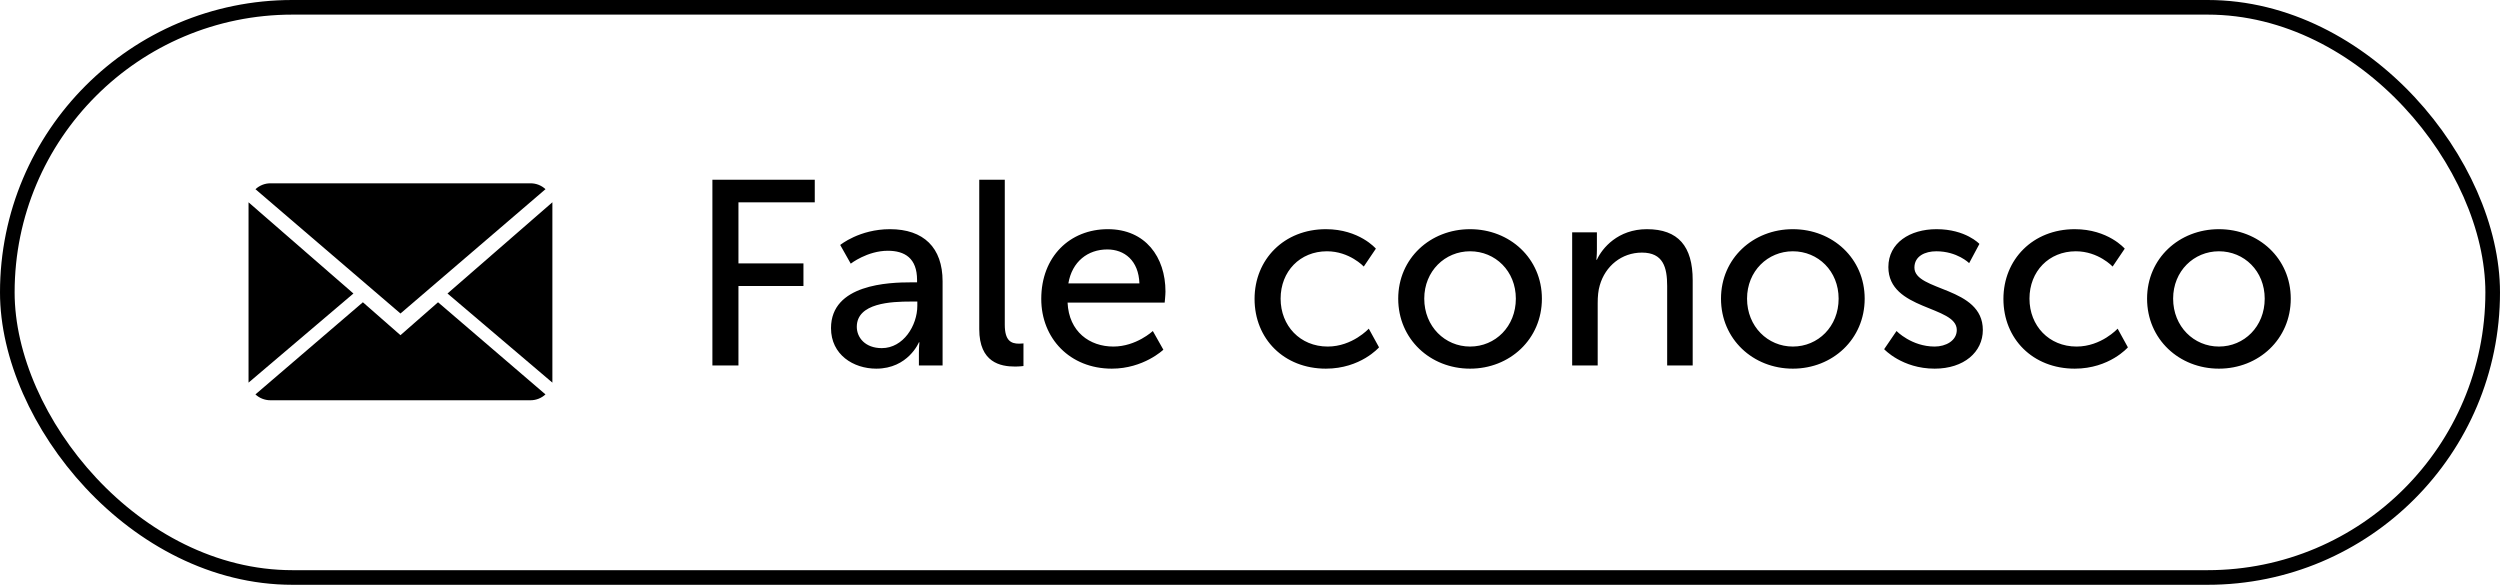
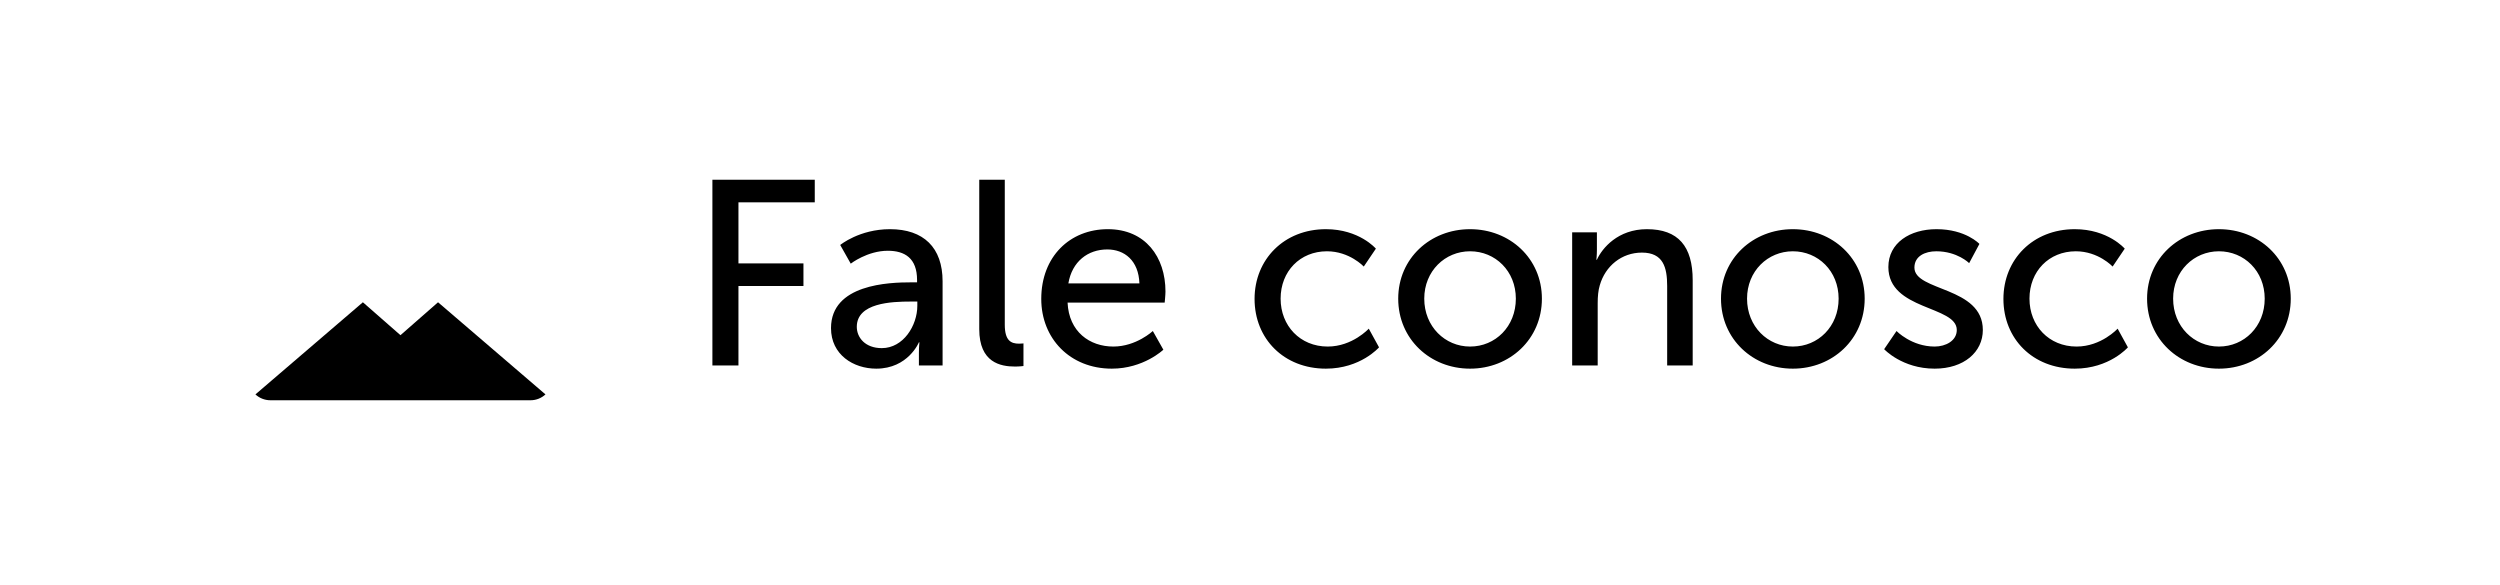
<svg xmlns="http://www.w3.org/2000/svg" width="171" height="40" viewBox="0 0 171 40" fill="none">
-   <rect x="0.5" y="0.5" width="170" height="39" rx="19.5" stroke="black" />
  <path d="M27.392 22.927L24.821 20.675L17.471 26.977C17.738 27.226 18.1 27.378 18.498 27.378H36.289C36.684 27.378 37.045 27.223 37.31 26.977L29.962 20.675L27.392 22.927Z" fill="black" />
-   <path d="M37.313 12.939C37.045 12.69 36.687 12.538 36.289 12.538H18.498C18.103 12.538 17.741 12.693 17.474 12.942L27.392 21.444L37.313 12.939Z" fill="black" />
-   <path d="M17 13.838V26.172L24.174 20.076L17 13.838Z" fill="black" />
-   <path d="M30.609 20.076L37.783 26.172V13.835L30.609 20.076Z" fill="black" />
  <path d="M48.728 25V12.292H55.73V13.84H50.51V18.016H54.956V19.564H50.51V25H48.728ZM56.841 22.444C56.841 19.438 60.801 19.312 62.331 19.312H62.727V19.15C62.727 17.656 61.881 17.152 60.729 17.152C59.325 17.152 58.191 18.034 58.191 18.034L57.471 16.756C57.471 16.756 58.785 15.676 60.873 15.676C63.177 15.676 64.473 16.936 64.473 19.24V25H62.853V24.136C62.853 23.722 62.889 23.416 62.889 23.416H62.853C62.853 23.416 62.115 25.216 59.937 25.216C58.371 25.216 56.841 24.262 56.841 22.444ZM58.605 22.354C58.605 23.092 59.181 23.812 60.315 23.812C61.791 23.812 62.745 22.264 62.745 20.914V20.626H62.295C60.981 20.626 58.605 20.716 58.605 22.354ZM66.981 22.516V12.292H68.727V22.21C68.727 23.308 69.159 23.506 69.699 23.506C69.861 23.506 70.005 23.488 70.005 23.488V25.036C70.005 25.036 69.735 25.072 69.429 25.072C68.439 25.072 66.981 24.802 66.981 22.516ZM71.222 20.446C71.222 17.548 73.184 15.676 75.776 15.676C78.35 15.676 79.718 17.584 79.718 19.942C79.718 20.176 79.664 20.698 79.664 20.698H73.022C73.112 22.696 74.534 23.704 76.154 23.704C77.72 23.704 78.854 22.642 78.854 22.642L79.574 23.92C79.574 23.92 78.224 25.216 76.046 25.216C73.184 25.216 71.222 23.146 71.222 20.446ZM73.076 19.384H77.936C77.882 17.818 76.91 17.062 75.74 17.062C74.408 17.062 73.328 17.89 73.076 19.384ZM85.812 20.446C85.812 17.746 87.828 15.676 90.69 15.676C92.976 15.676 94.11 17.008 94.11 17.008L93.282 18.232C93.282 18.232 92.31 17.188 90.762 17.188C88.926 17.188 87.594 18.556 87.594 20.428C87.594 22.282 88.926 23.704 90.816 23.704C92.508 23.704 93.624 22.48 93.624 22.48L94.326 23.758C94.326 23.758 93.066 25.216 90.69 25.216C87.828 25.216 85.812 23.182 85.812 20.446ZM95.638 20.428C95.638 17.674 97.834 15.676 100.552 15.676C103.27 15.676 105.466 17.674 105.466 20.428C105.466 23.2 103.27 25.216 100.552 25.216C97.834 25.216 95.638 23.2 95.638 20.428ZM97.419 20.428C97.419 22.336 98.841 23.704 100.552 23.704C102.28 23.704 103.684 22.336 103.684 20.428C103.684 18.538 102.28 17.188 100.552 17.188C98.841 17.188 97.419 18.538 97.419 20.428ZM107.536 25V15.892H109.228V17.098C109.228 17.458 109.192 17.764 109.192 17.764H109.228C109.588 16.972 110.668 15.676 112.648 15.676C114.79 15.676 115.78 16.846 115.78 19.168V25H114.034V19.564C114.034 18.286 113.764 17.278 112.306 17.278C110.92 17.278 109.804 18.196 109.426 19.51C109.318 19.87 109.282 20.284 109.282 20.734V25H107.536ZM117.716 20.428C117.716 17.674 119.912 15.676 122.63 15.676C125.348 15.676 127.544 17.674 127.544 20.428C127.544 23.2 125.348 25.216 122.63 25.216C119.912 25.216 117.716 23.2 117.716 20.428ZM119.498 20.428C119.498 22.336 120.92 23.704 122.63 23.704C124.358 23.704 125.762 22.336 125.762 20.428C125.762 18.538 124.358 17.188 122.63 17.188C120.92 17.188 119.498 18.538 119.498 20.428ZM128.876 23.884L129.722 22.642C129.722 22.642 130.748 23.704 132.332 23.704C133.088 23.704 133.844 23.308 133.844 22.57C133.844 20.896 129.164 21.238 129.164 18.268C129.164 16.612 130.64 15.676 132.458 15.676C134.456 15.676 135.392 16.684 135.392 16.684L134.69 17.998C134.69 17.998 133.88 17.188 132.44 17.188C131.684 17.188 130.946 17.512 130.946 18.304C130.946 19.942 135.626 19.582 135.626 22.57C135.626 24.082 134.33 25.216 132.332 25.216C130.1 25.216 128.876 23.884 128.876 23.884ZM137.034 20.446C137.034 17.746 139.05 15.676 141.912 15.676C144.198 15.676 145.332 17.008 145.332 17.008L144.504 18.232C144.504 18.232 143.532 17.188 141.984 17.188C140.148 17.188 138.816 18.556 138.816 20.428C138.816 22.282 140.148 23.704 142.038 23.704C143.73 23.704 144.846 22.48 144.846 22.48L145.548 23.758C145.548 23.758 144.288 25.216 141.912 25.216C139.05 25.216 137.034 23.182 137.034 20.446ZM146.86 20.428C146.86 17.674 149.056 15.676 151.774 15.676C154.492 15.676 156.688 17.674 156.688 20.428C156.688 23.2 154.492 25.216 151.774 25.216C149.056 25.216 146.86 23.2 146.86 20.428ZM148.642 20.428C148.642 22.336 150.064 23.704 151.774 23.704C153.502 23.704 154.906 22.336 154.906 20.428C154.906 18.538 153.502 17.188 151.774 17.188C150.064 17.188 148.642 18.538 148.642 20.428Z" fill="black" />
</svg>